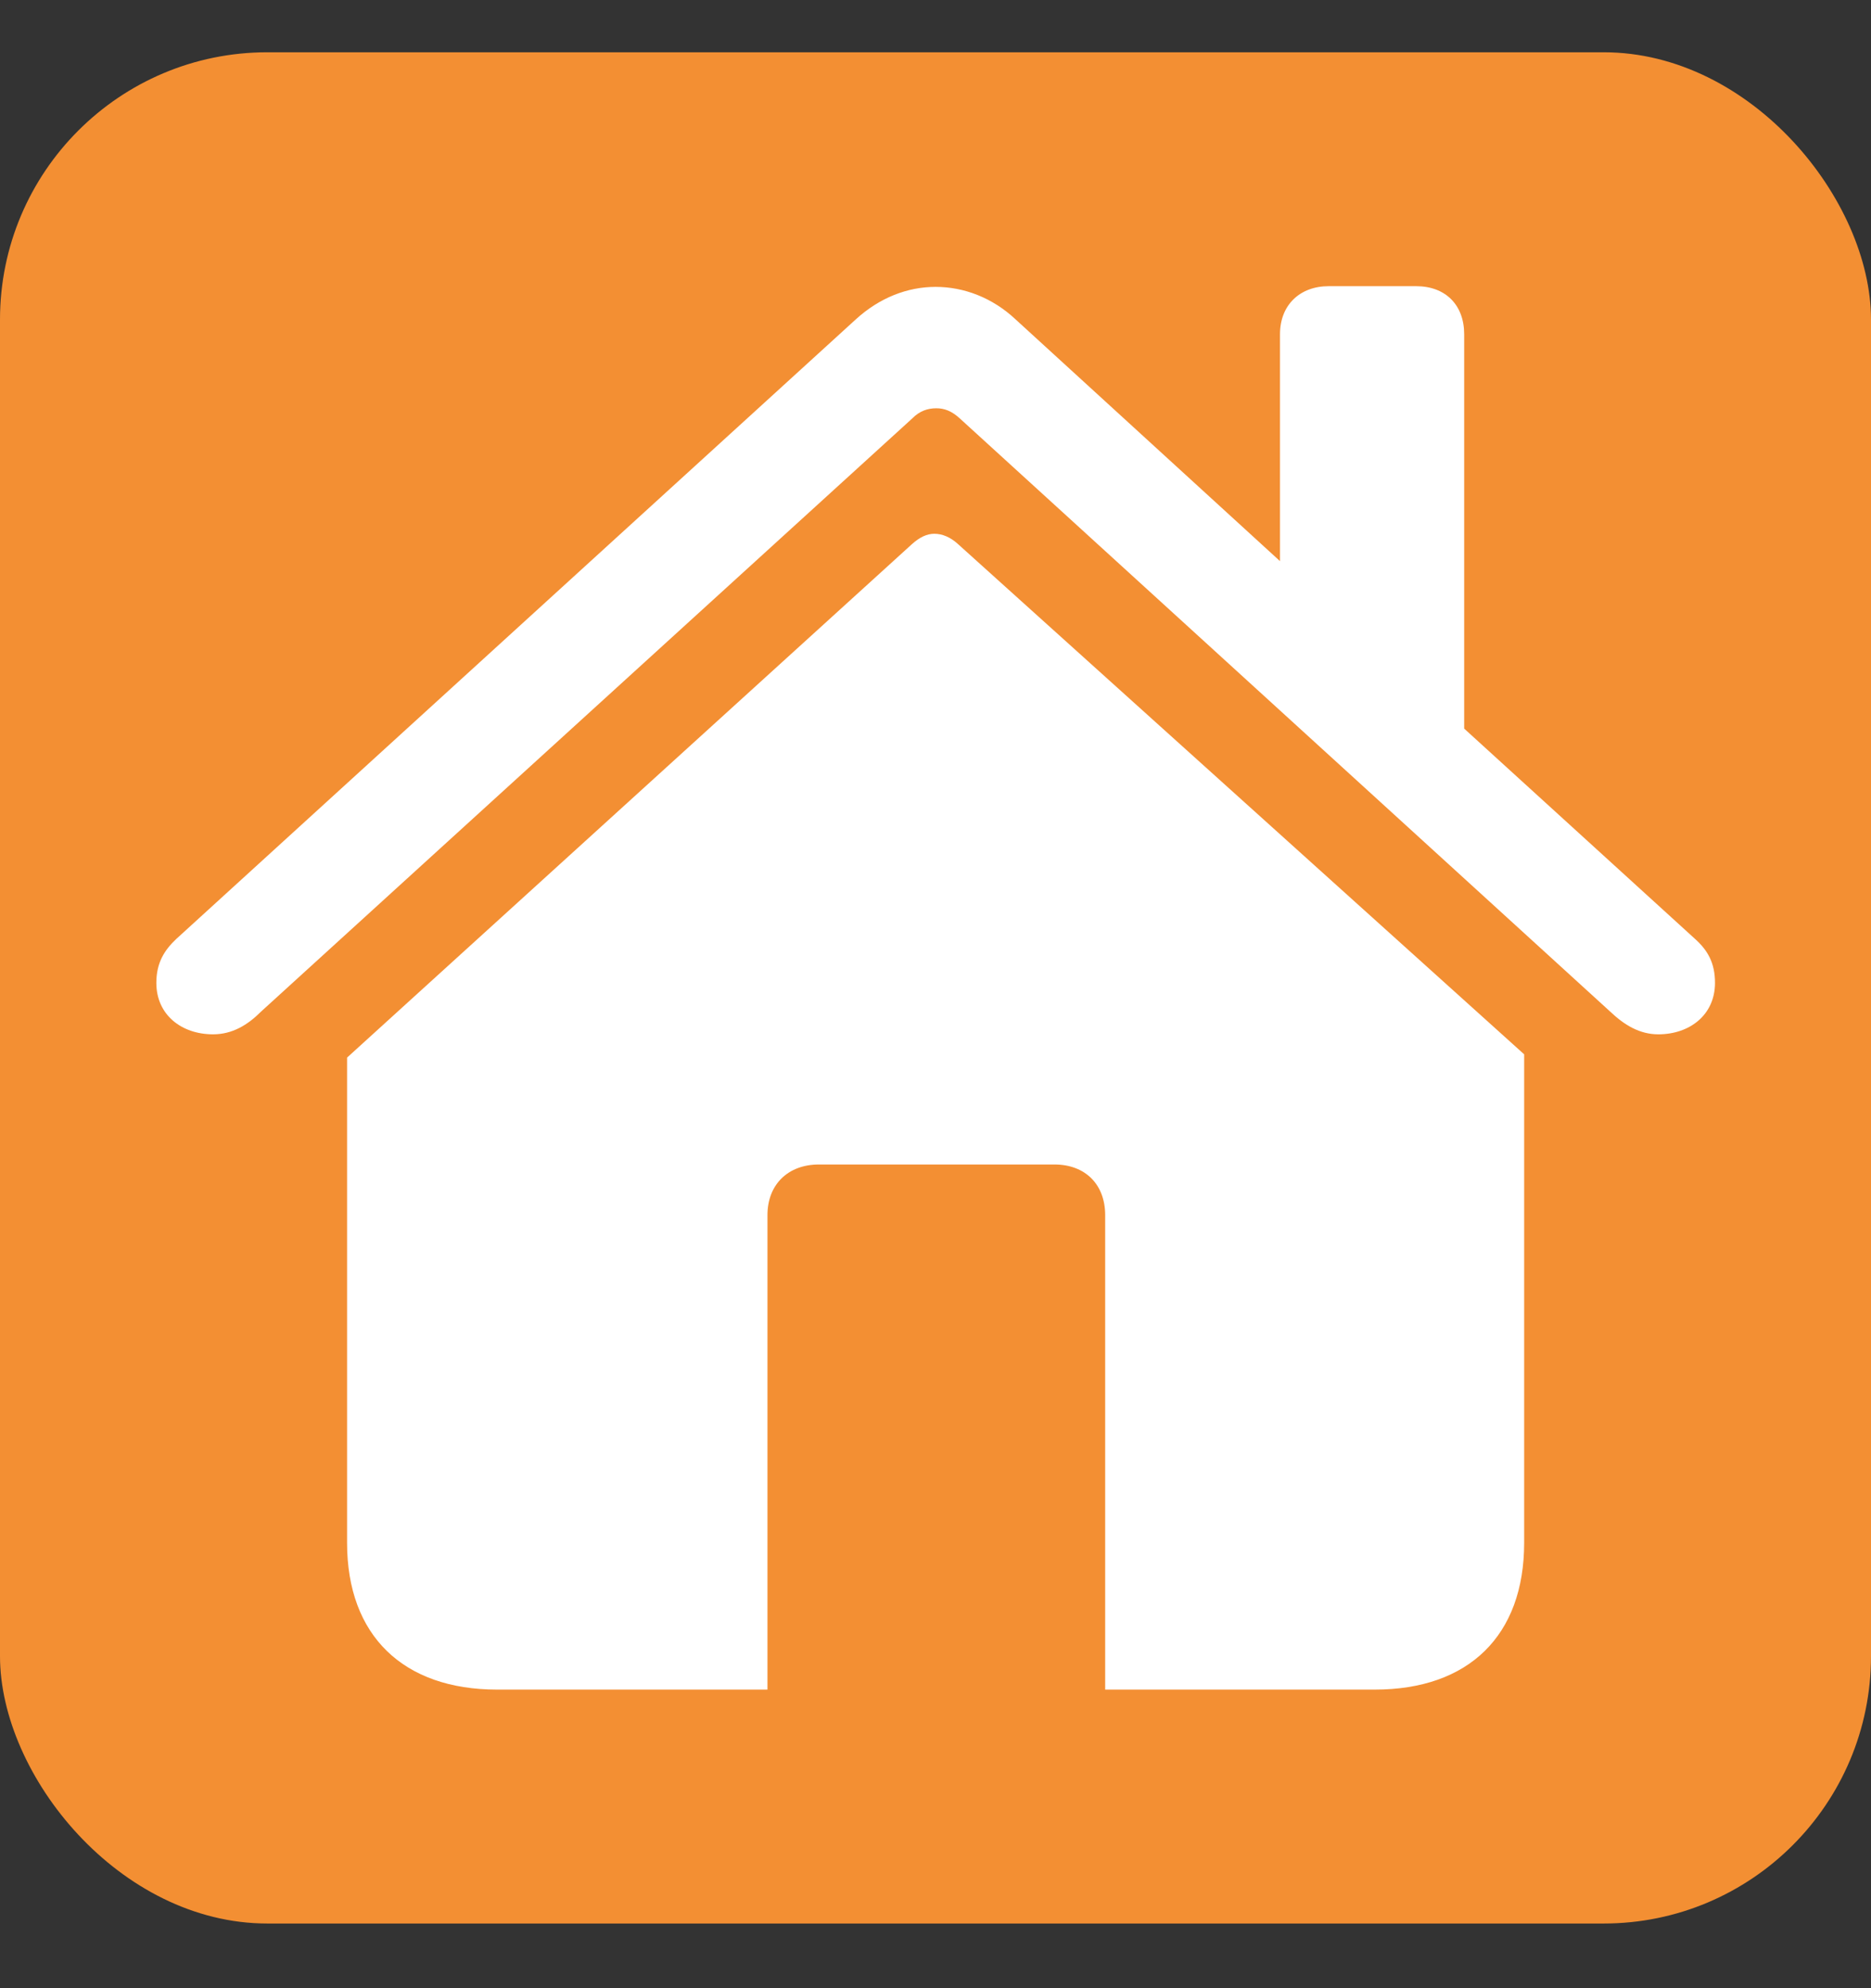
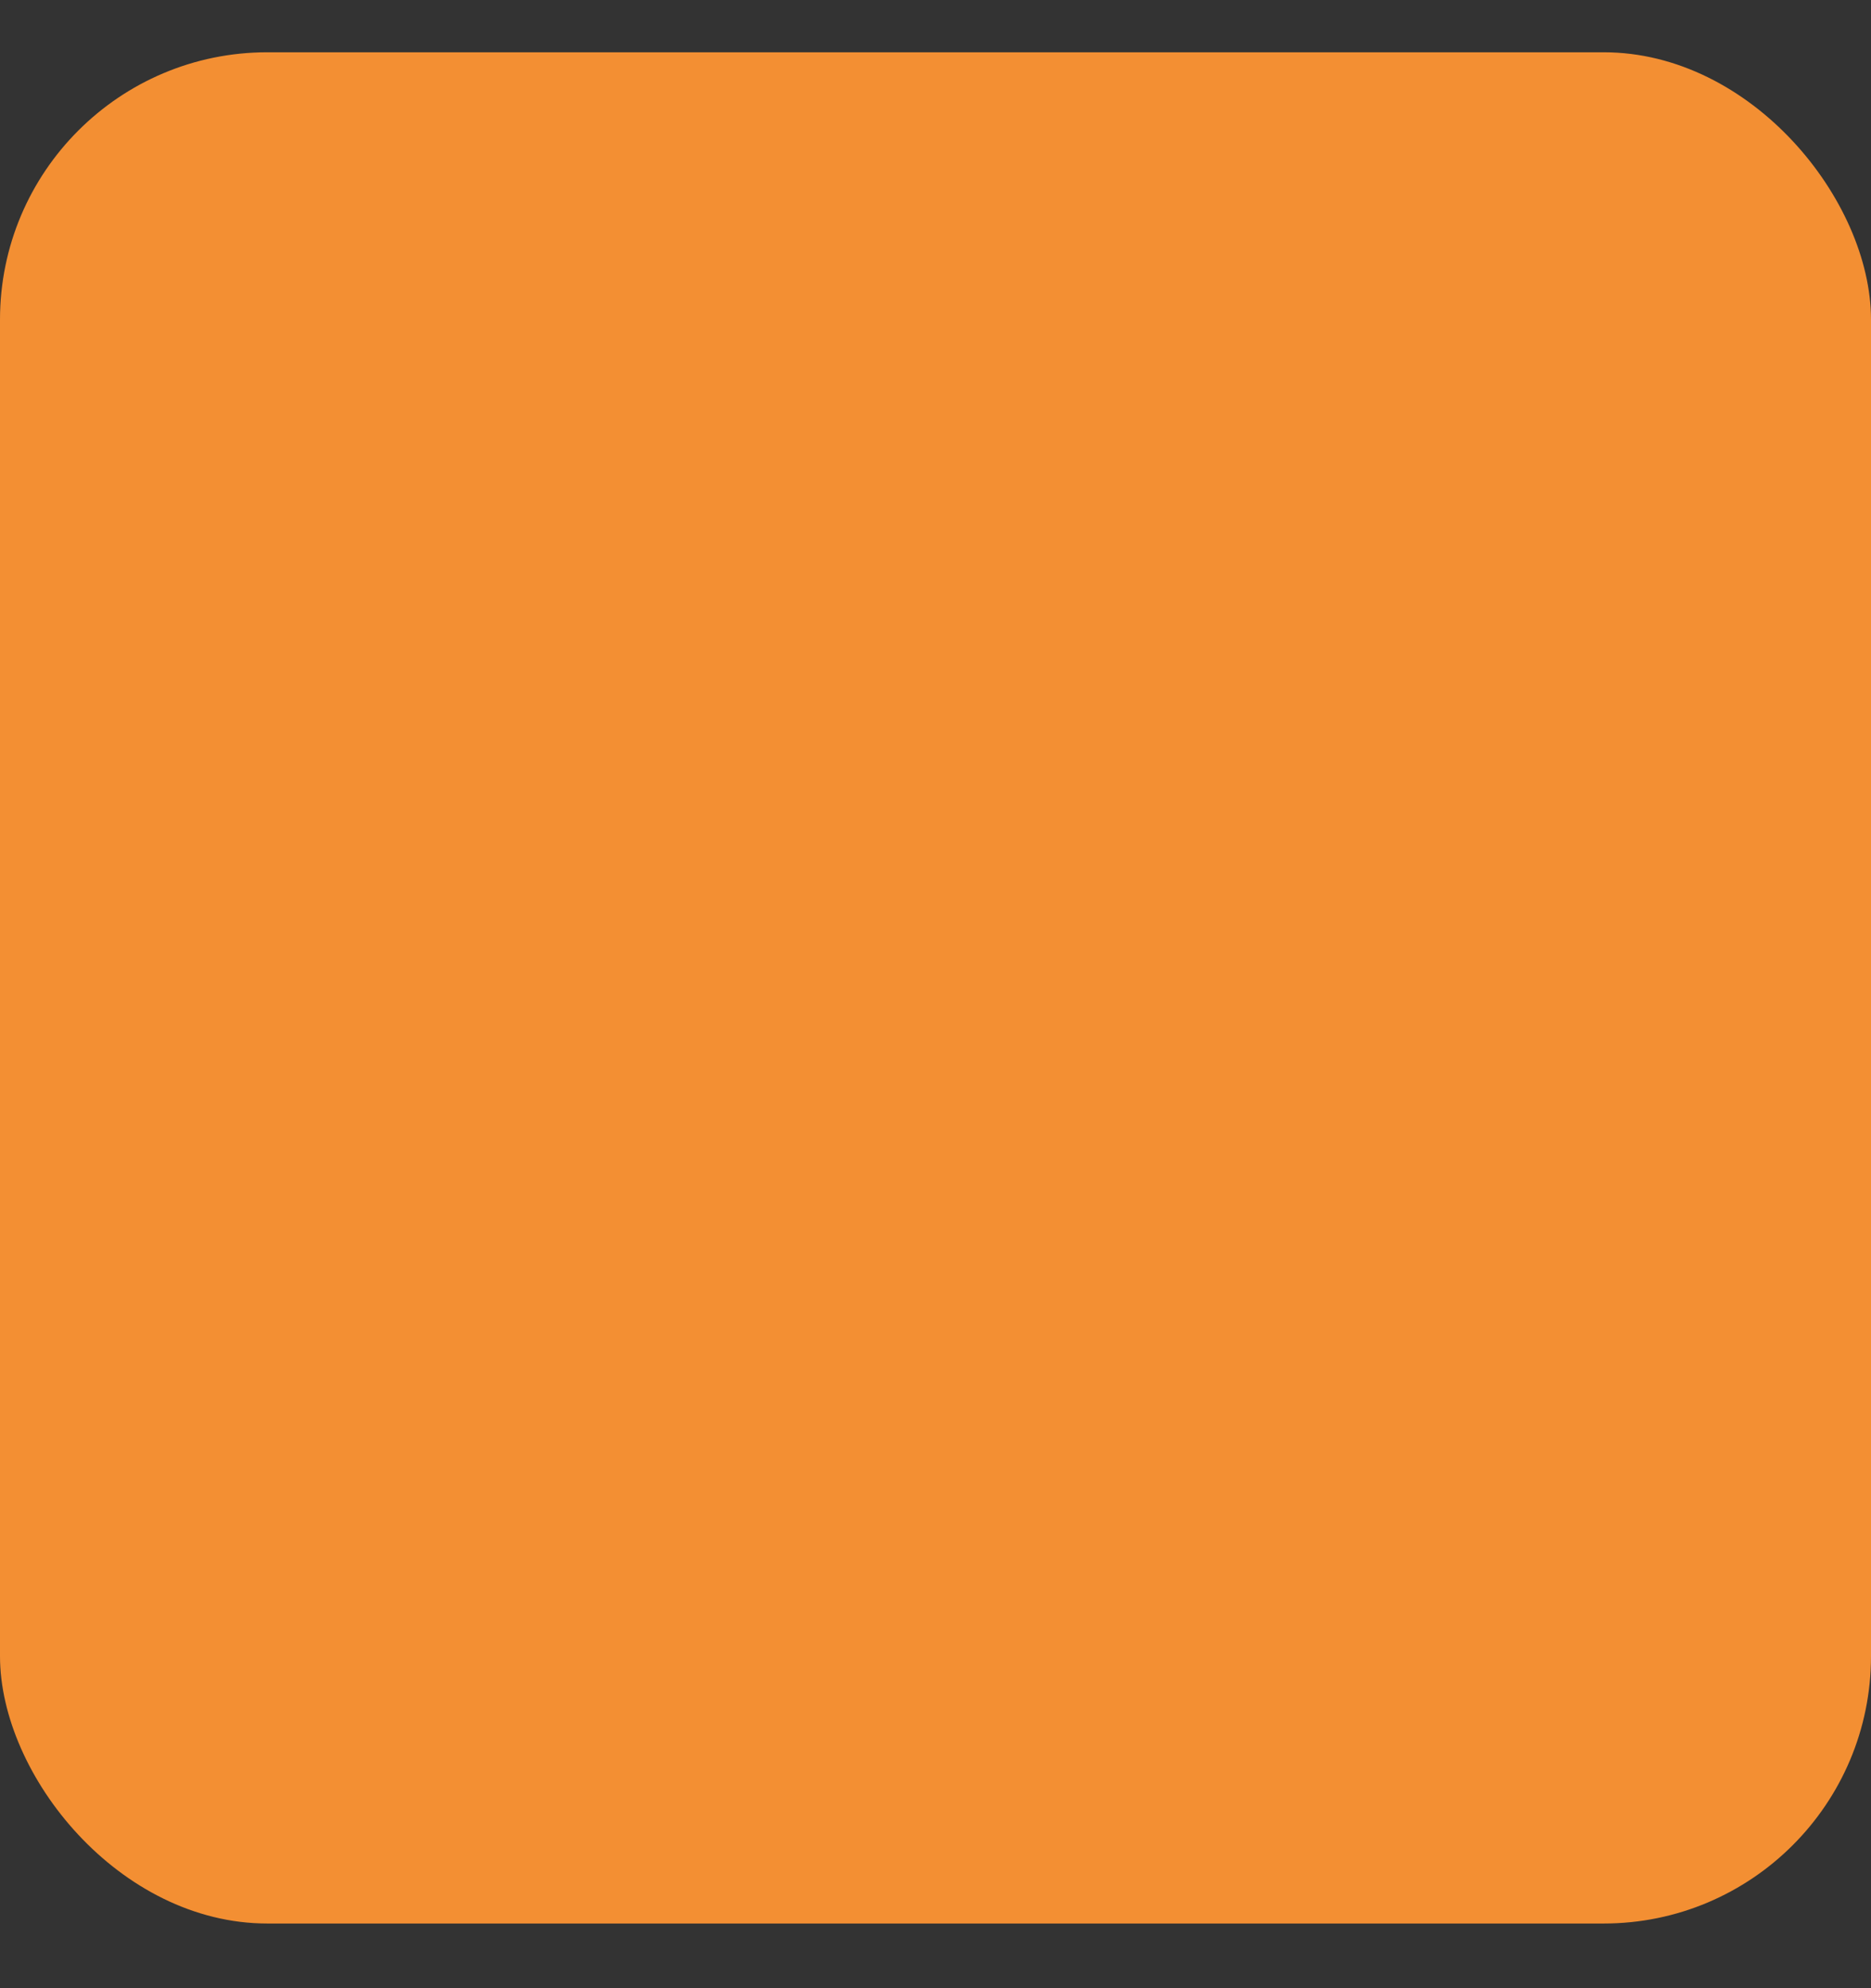
<svg xmlns="http://www.w3.org/2000/svg" width="16" height="17" viewBox="0 0 16 17" fill="none">
  <rect x="0" y="0" width="16" height="17" fill="#333333" stroke="none" />
  <rect y="0.447" width="16" height="16" rx="2.286" fill="#F38F33" />
-   <path d="M1.337 8.404C1.337 8.678 1.553 8.844 1.822 8.844C1.987 8.844 2.118 8.764 2.232 8.65L7.802 3.577C7.864 3.514 7.933 3.491 8.007 3.491C8.076 3.491 8.138 3.514 8.207 3.577L13.77 8.65C13.89 8.764 14.021 8.844 14.181 8.844C14.449 8.844 14.666 8.678 14.666 8.404C14.666 8.233 14.603 8.125 14.495 8.028L12.521 6.23V2.858C12.521 2.607 12.361 2.447 12.11 2.447H11.362C11.117 2.447 10.946 2.607 10.946 2.858V4.798L8.686 2.732C8.486 2.544 8.241 2.453 8.001 2.453C7.762 2.453 7.522 2.544 7.316 2.733L1.508 8.028C1.405 8.125 1.337 8.233 1.337 8.404ZM2.968 13.192C2.968 13.985 3.448 14.447 4.252 14.447H6.563V10.39C6.563 10.127 6.74 9.957 7.003 9.957H9.017C9.28 9.957 9.451 10.127 9.451 10.39V14.447H11.756C12.56 14.447 13.034 13.985 13.034 13.192V9.015L8.19 4.65C8.127 4.593 8.058 4.564 7.99 4.564C7.927 4.564 7.864 4.593 7.796 4.655L2.968 9.043V13.192Z" fill="white" />
</svg>